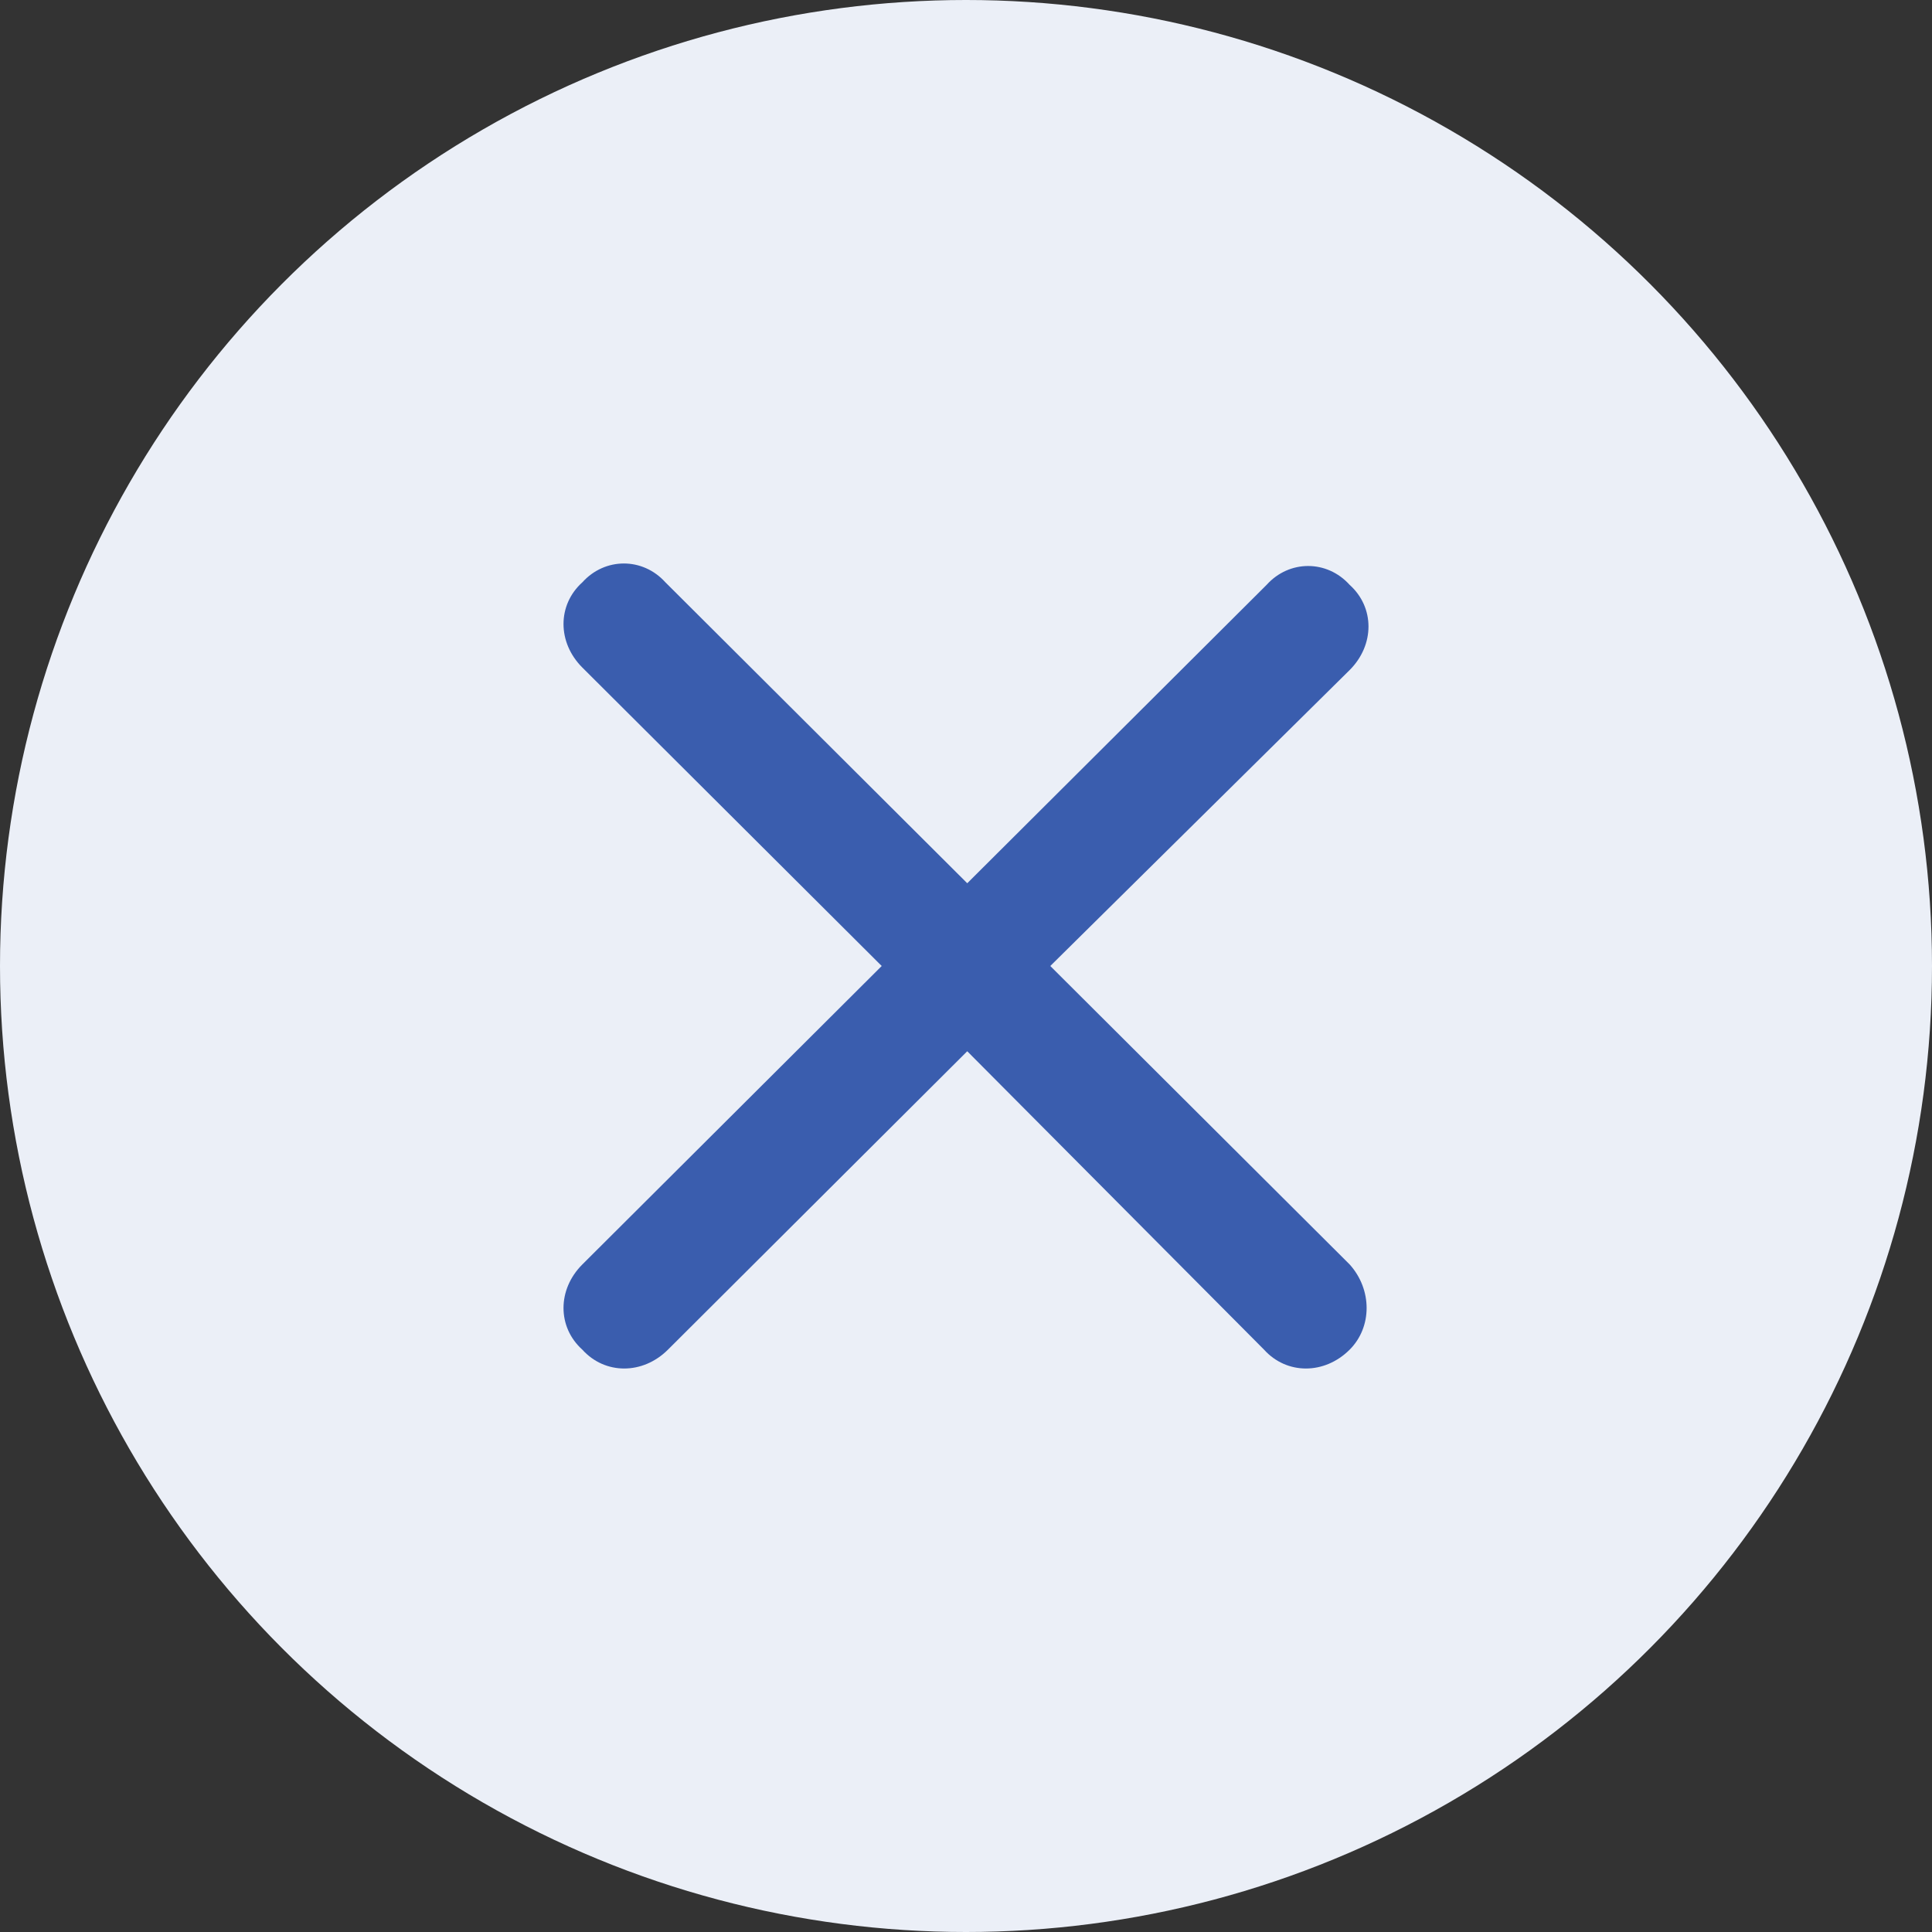
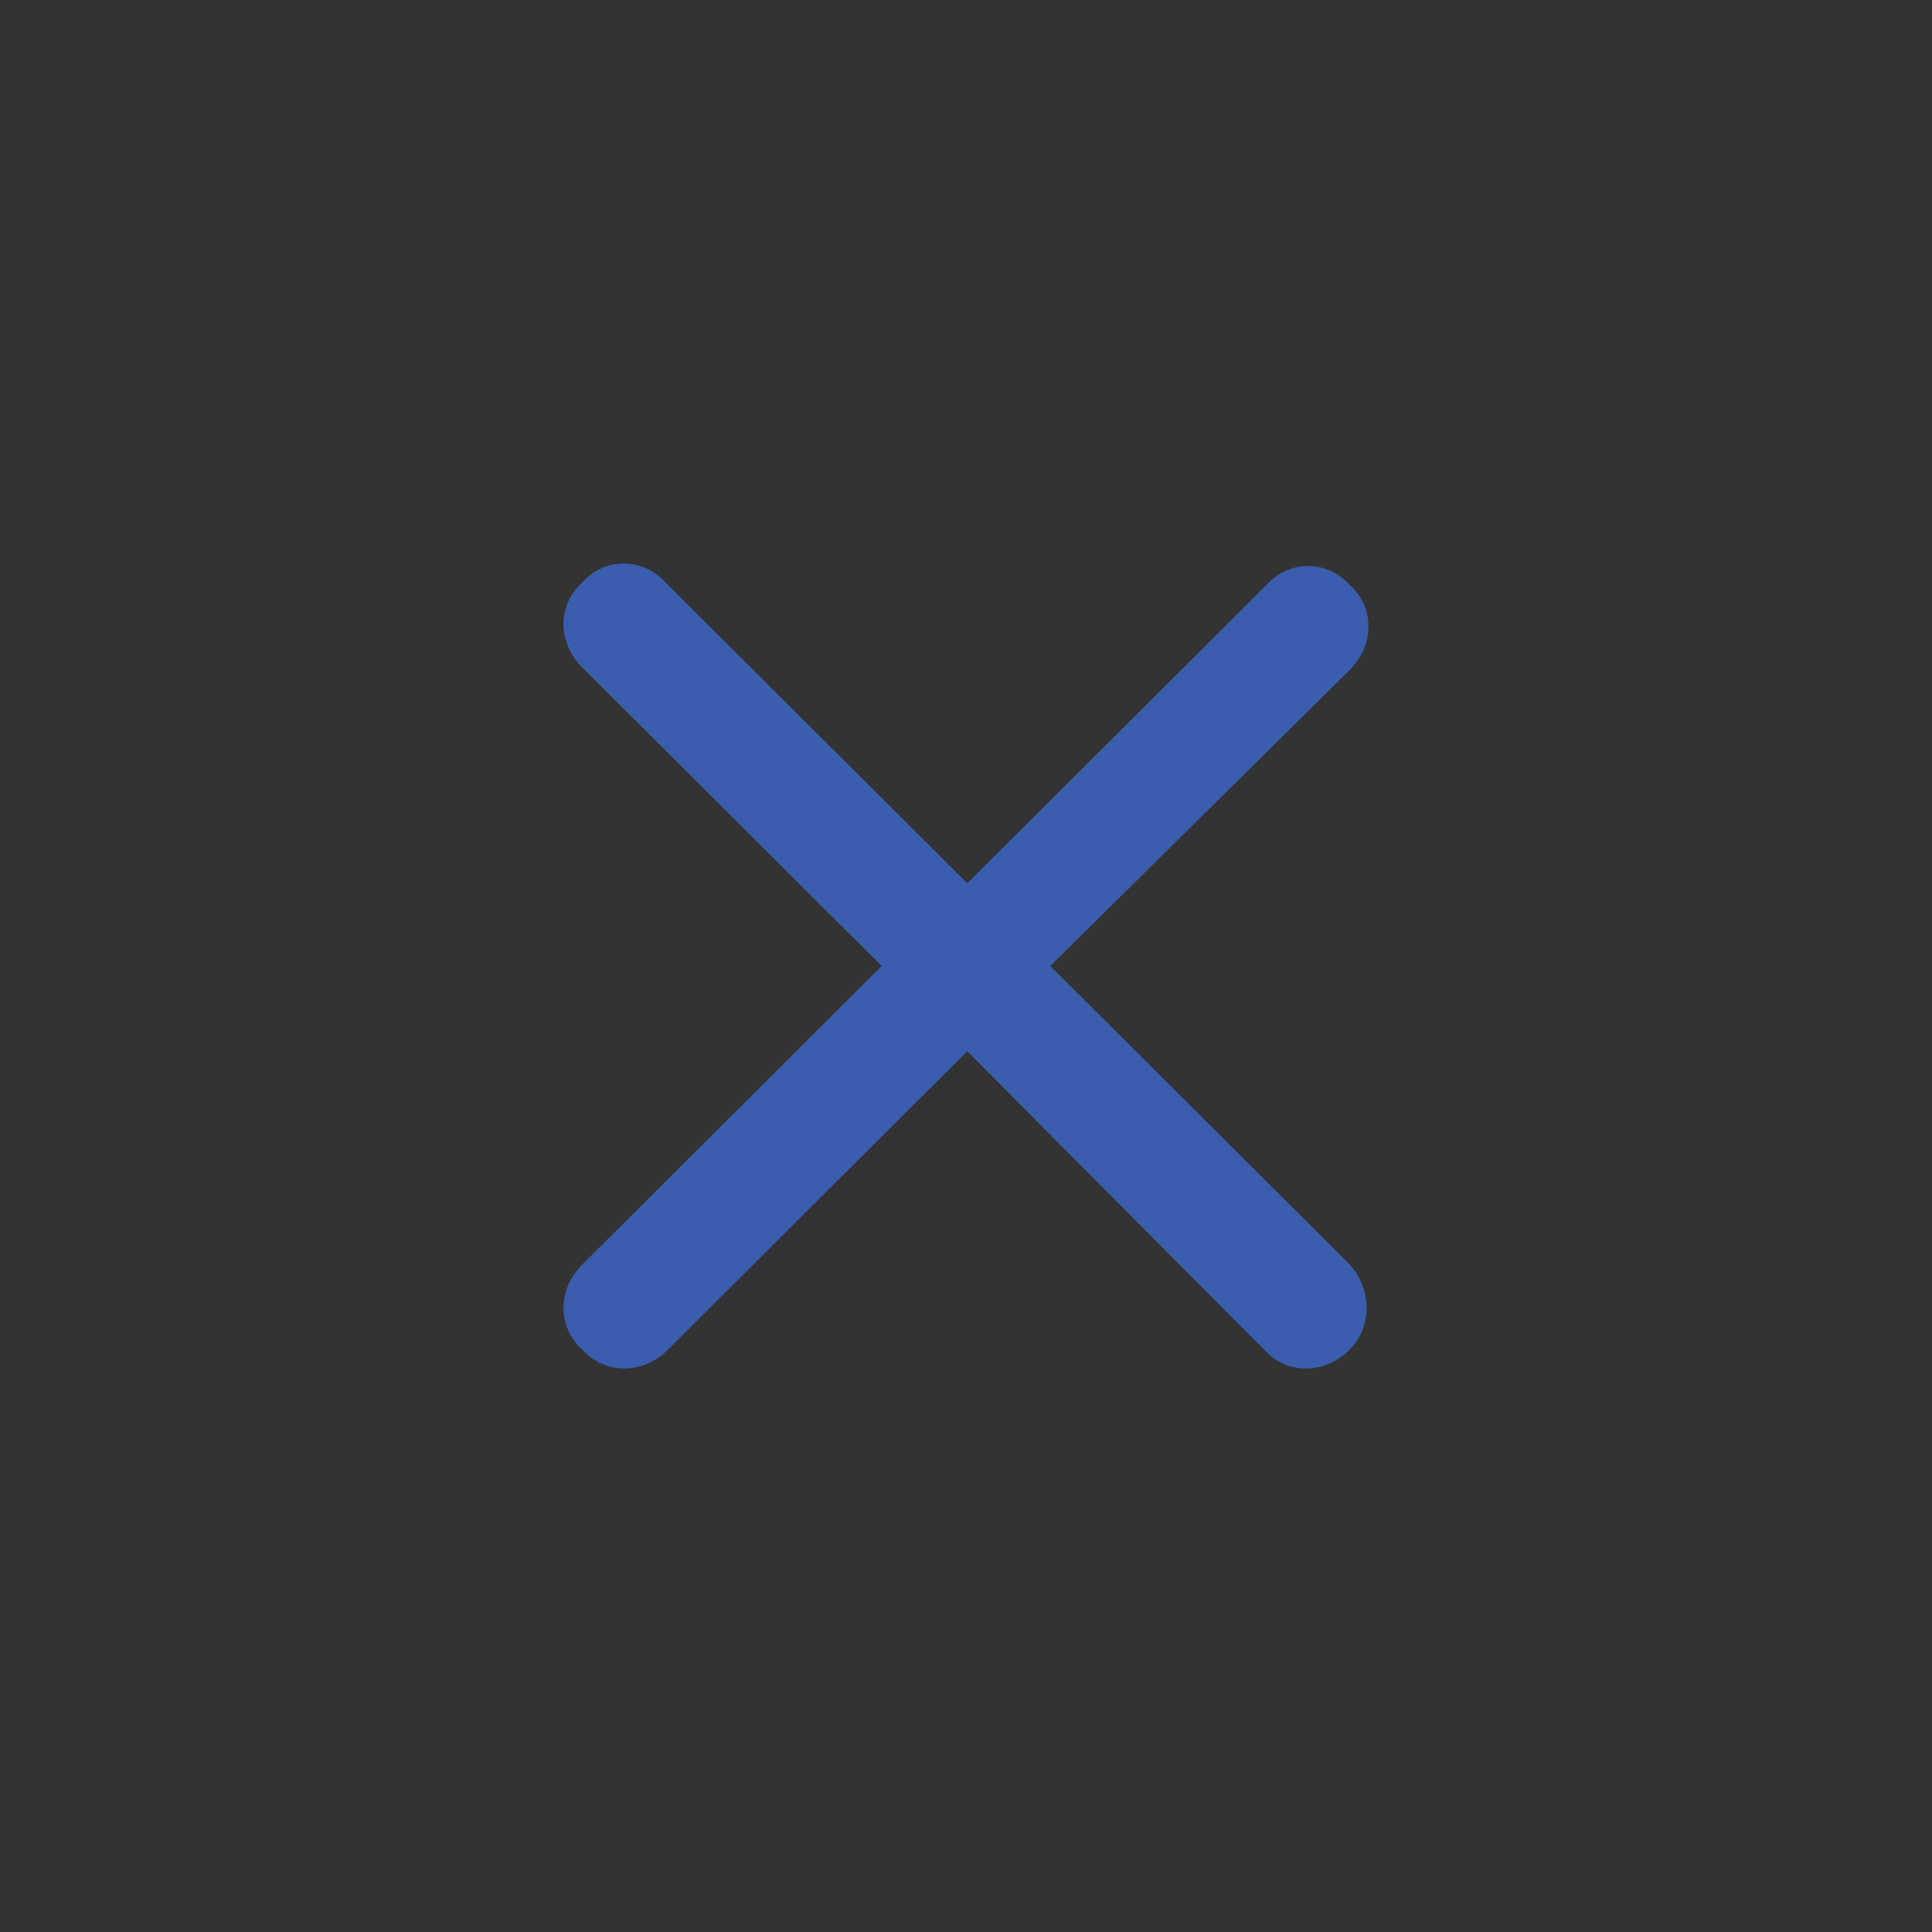
<svg xmlns="http://www.w3.org/2000/svg" width="48" height="48" viewBox="0 0 48 48" fill="none">
  <rect x="0" y="0" width="48" height="48" fill="#333333" stroke="none" />
  <g clip-path="url(#clip0_3_2)">
-     <circle cx="24" cy="24" r="24" fill="#EBEFF7" />
    <path d="M33.531 31.414C34.094 32.037 34.094 32.972 33.531 33.533C32.906 34.156 31.969 34.156 31.406 33.533L24.031 26.118L16.594 33.533C15.969 34.156 15.031 34.156 14.469 33.533C13.844 32.972 13.844 32.037 14.469 31.414L21.906 24L14.469 16.586C13.844 15.963 13.844 15.028 14.469 14.467C15.031 13.844 15.969 13.844 16.531 14.467L24.031 21.944L31.469 14.53C32.031 13.906 32.969 13.906 33.531 14.53C34.156 15.09 34.156 16.025 33.531 16.648L26.094 24L33.531 31.414Z" fill="#3A5DAE" />
  </g>
  <defs>
    <clipPath id="clip0_3_2">
      <rect width="48" height="48" fill="white" />
    </clipPath>
  </defs>
</svg>